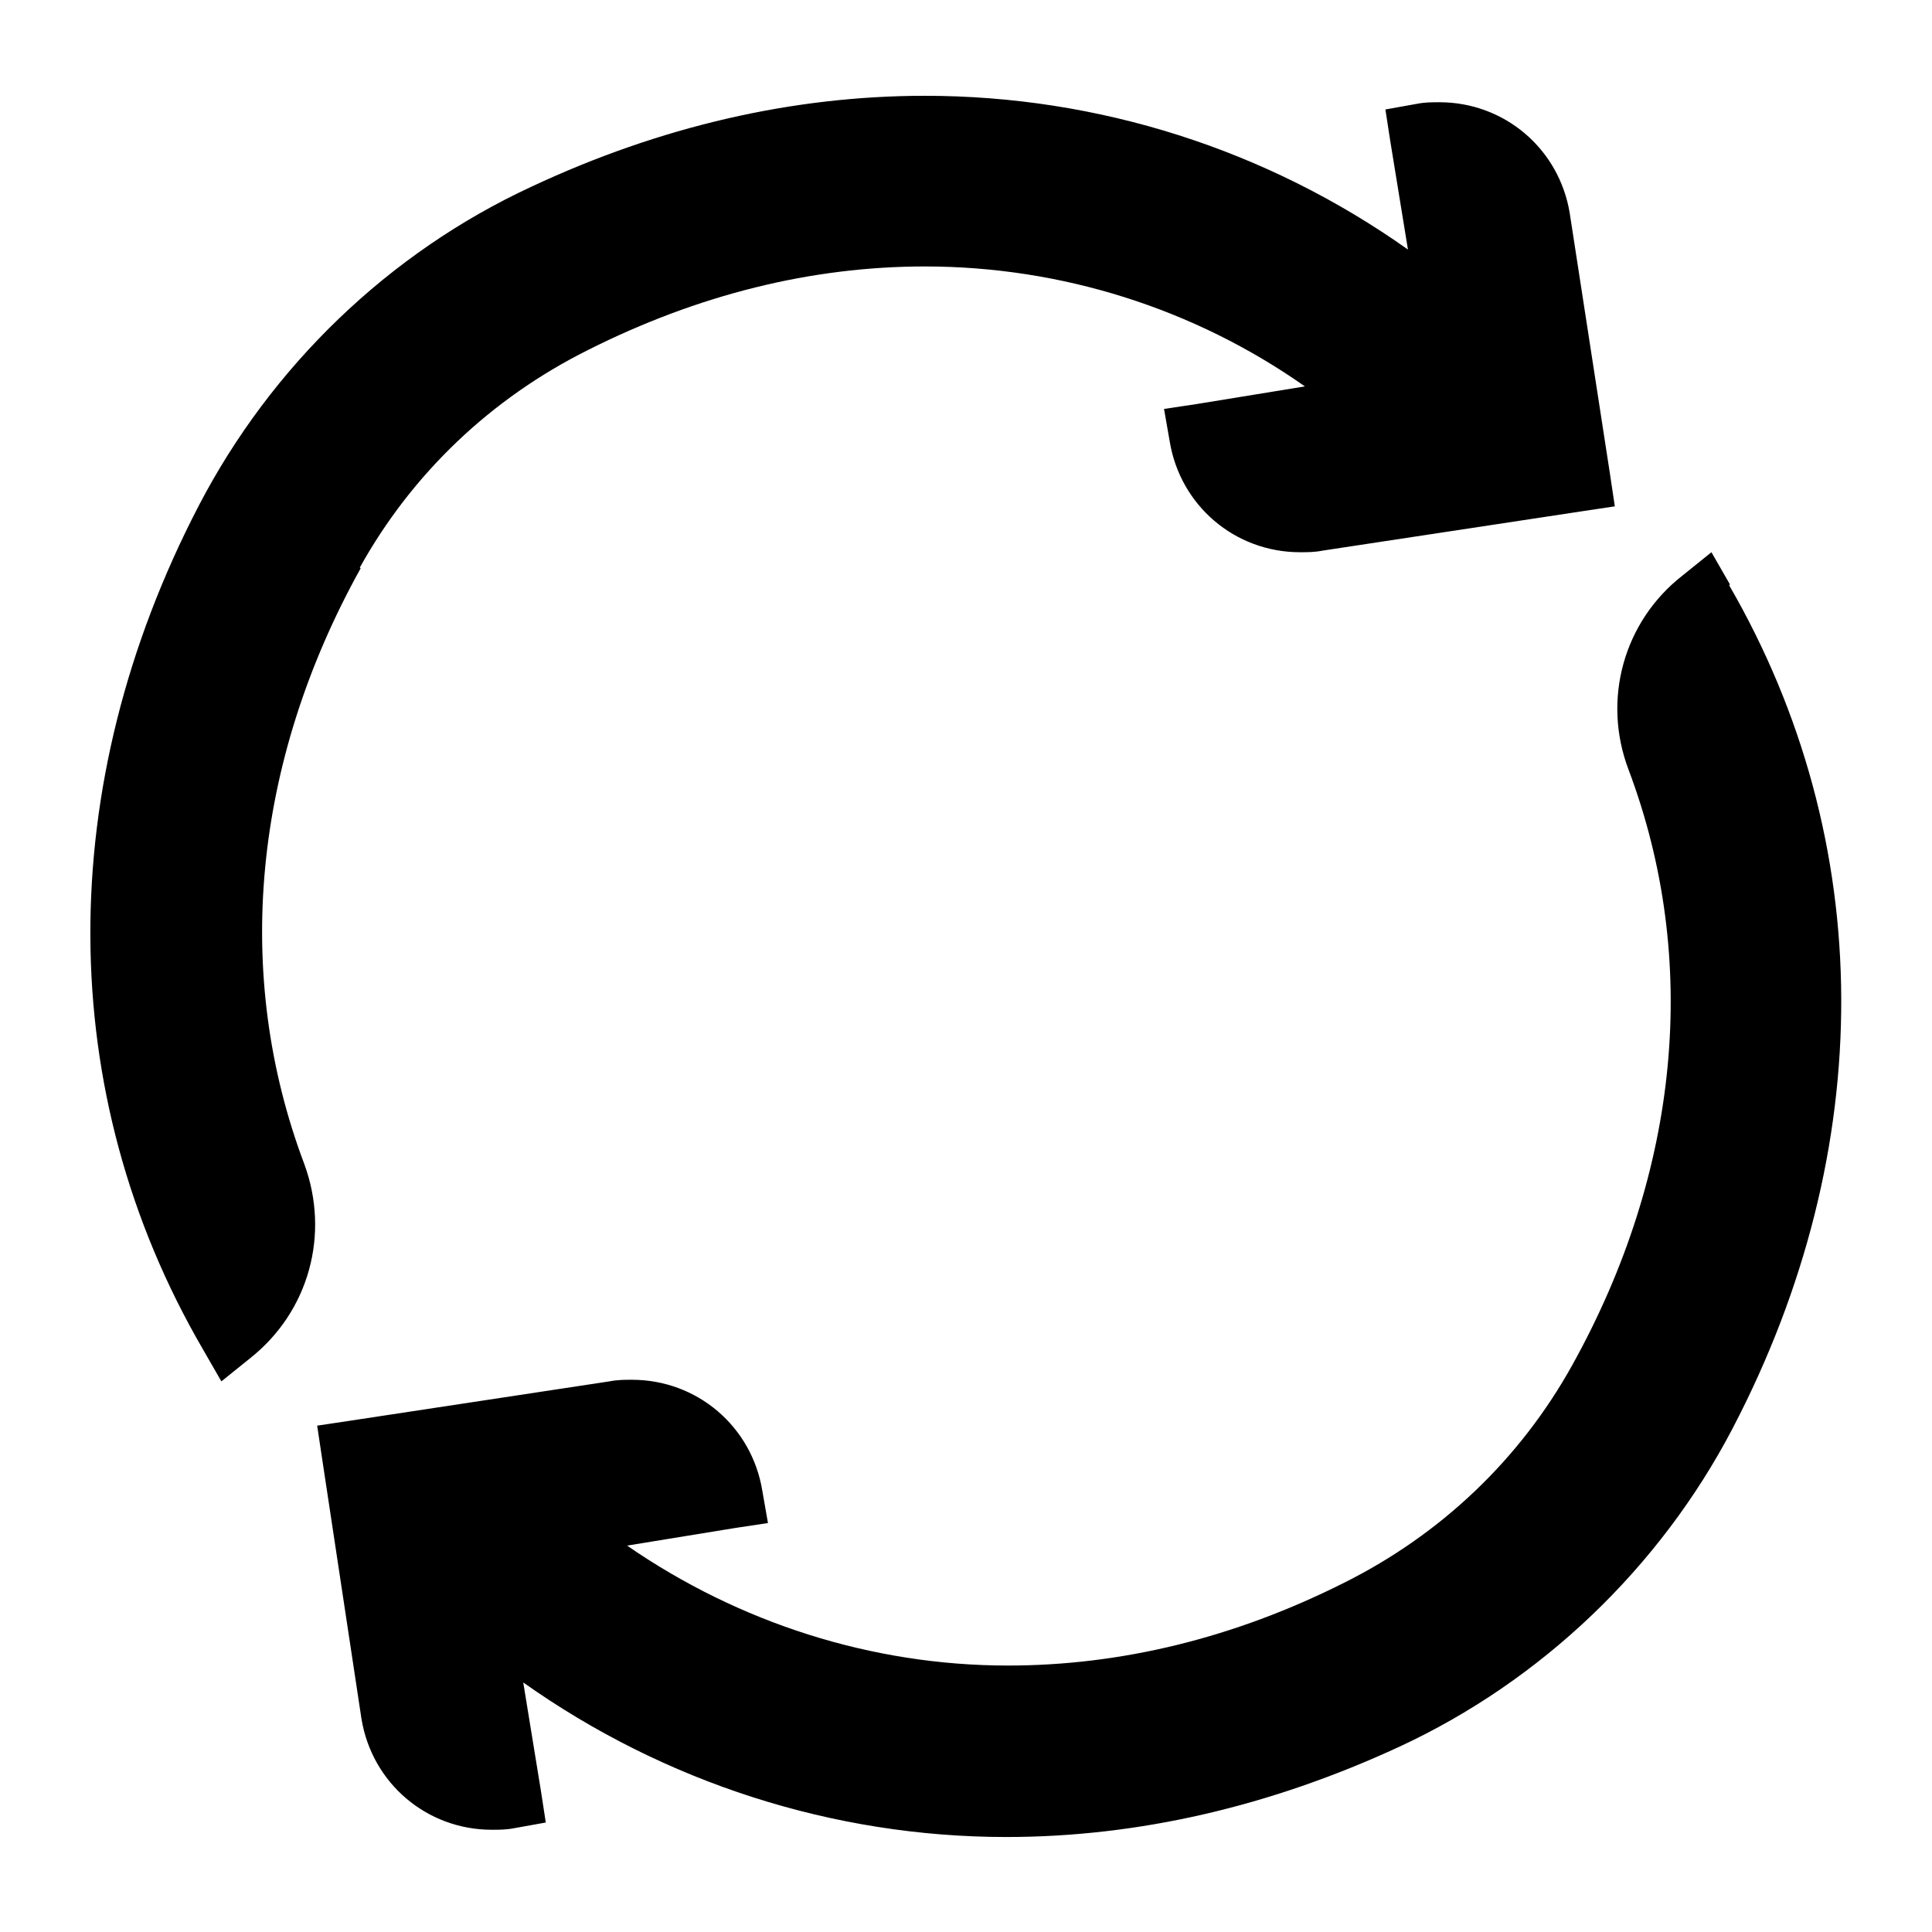
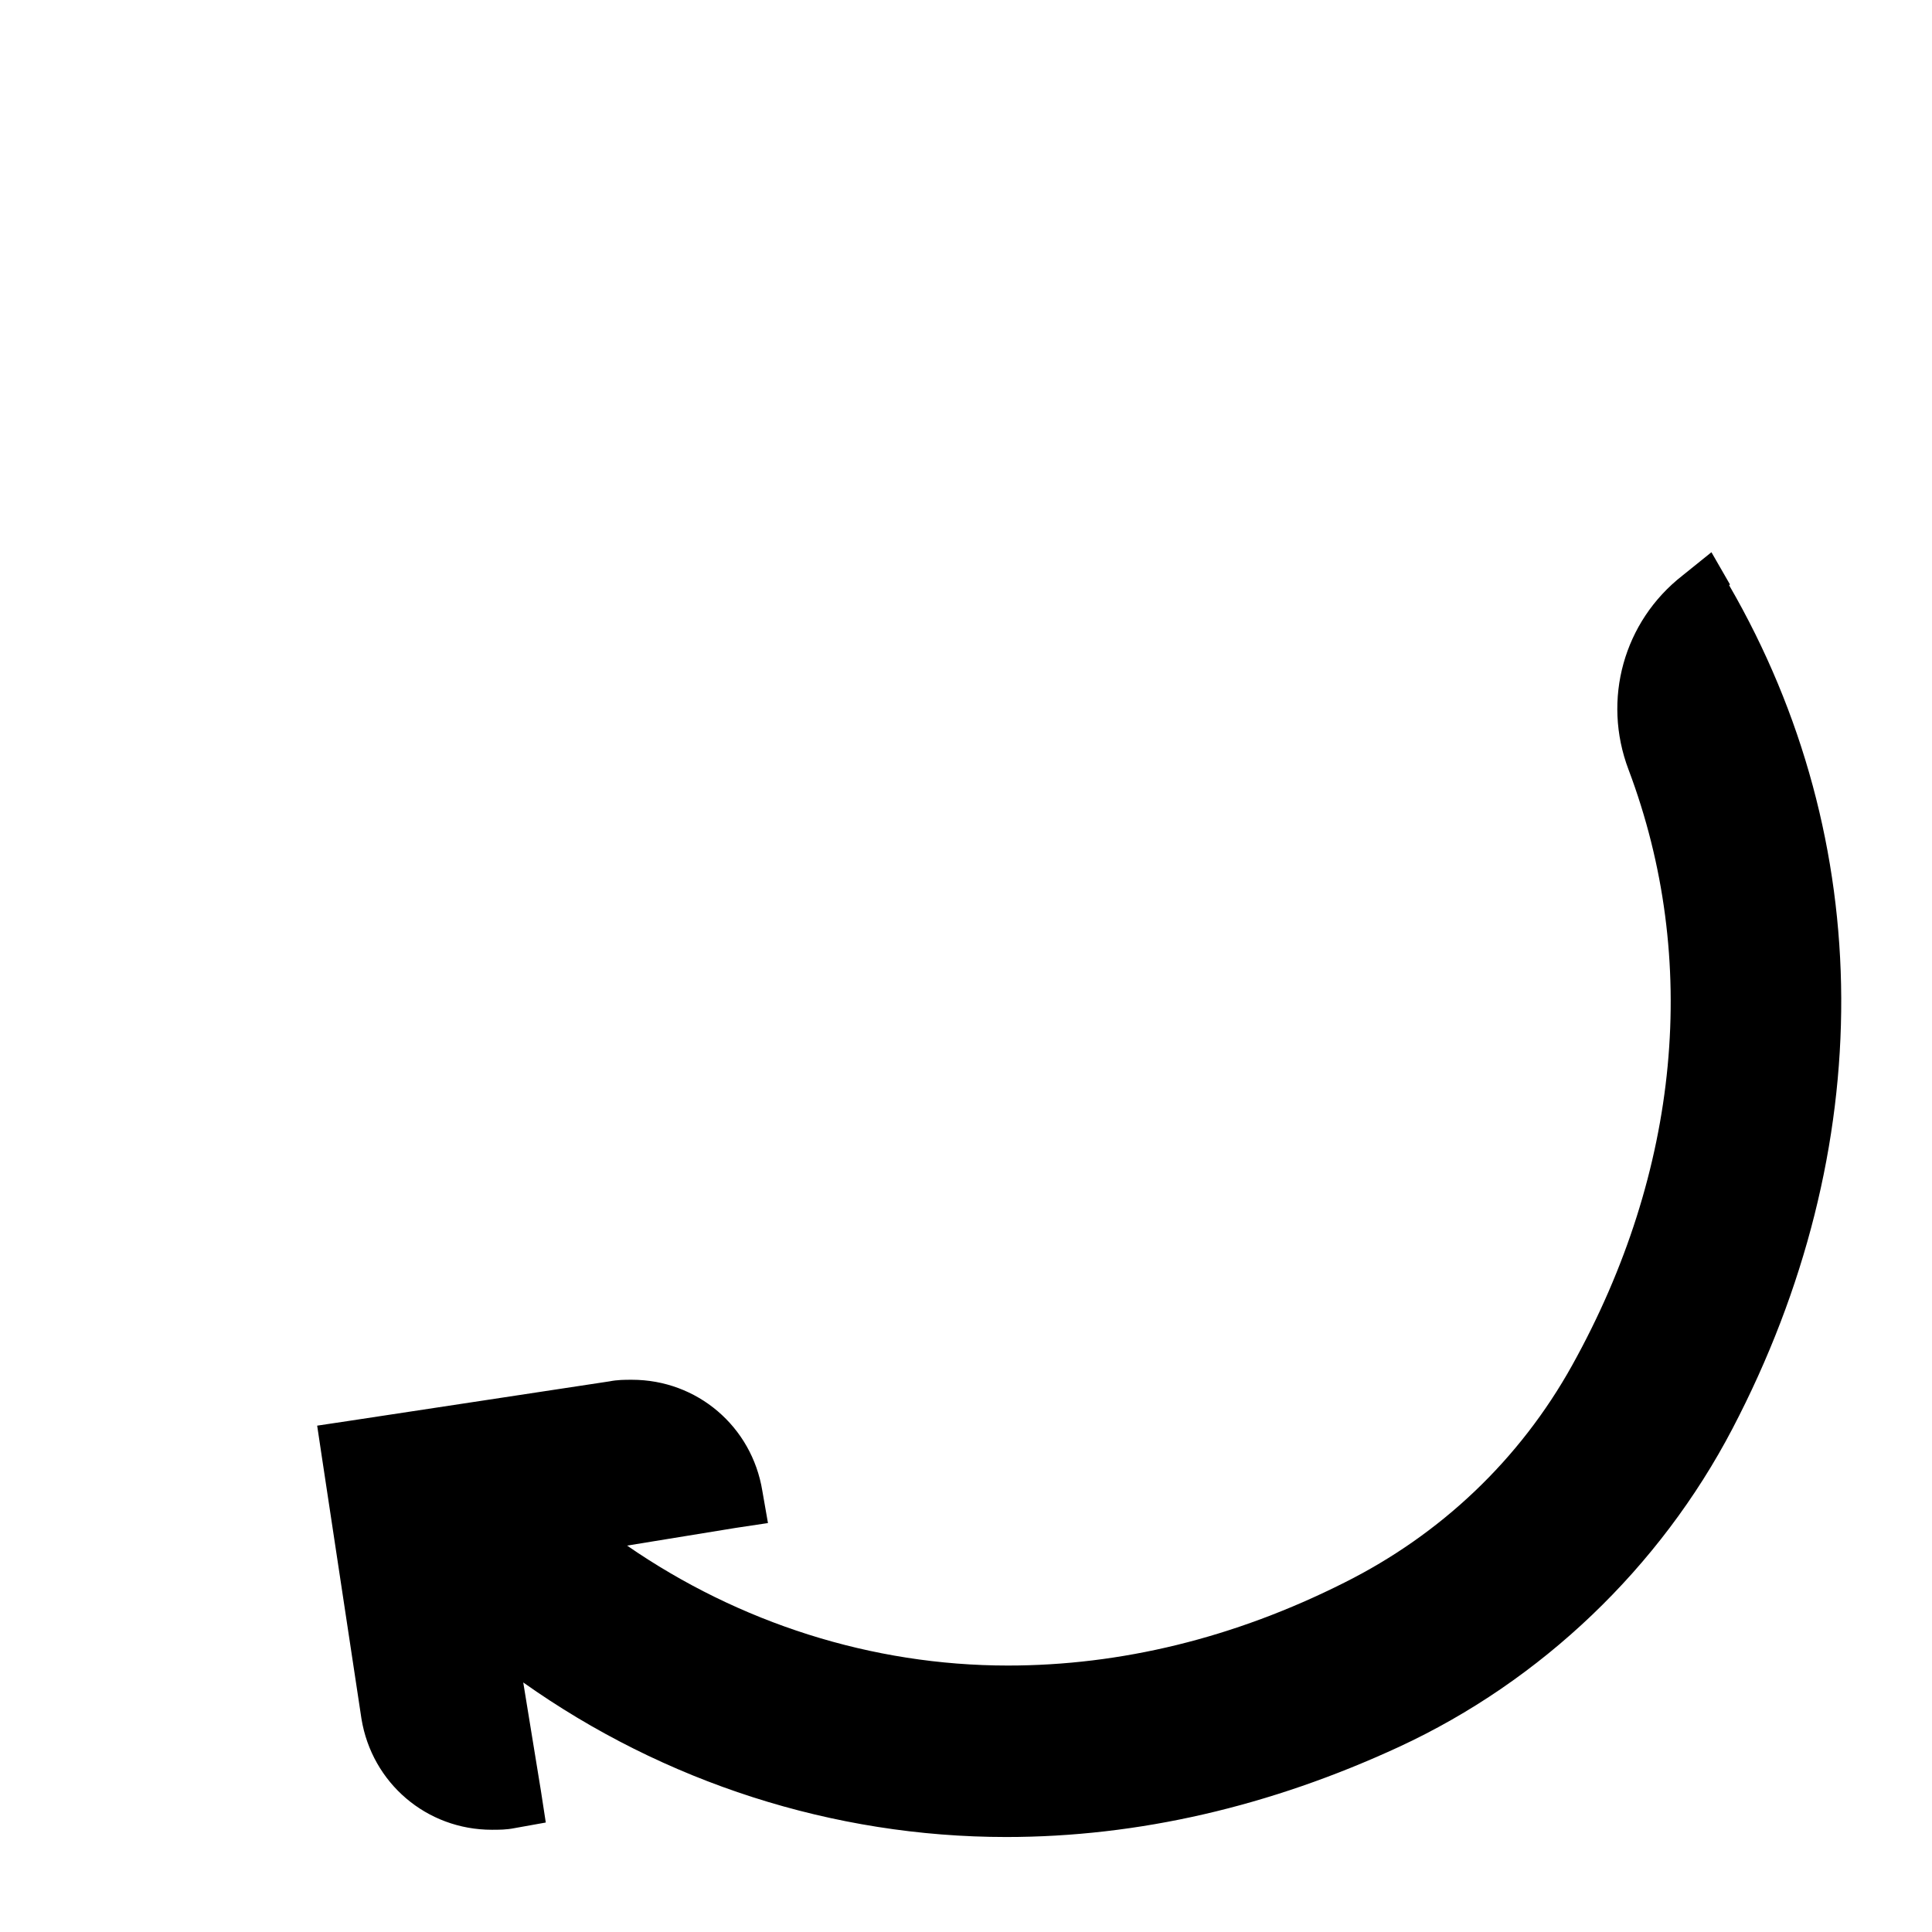
<svg xmlns="http://www.w3.org/2000/svg" viewBox="0 0 24 24">
  <g id="a" />
  <g id="b">
    <g>
-       <path d="M4.47,7.05c.65-1.17,1.63-2.1,2.83-2.7,1.37-.69,2.78-1.04,4.19-1.04,1.69,0,3.34,.52,4.72,1.49l-1.35,.22-.4,.06,.07,.4c.13,.8,.81,1.38,1.62,1.38,.09,0,.18,0,.28-.02l3.23-.49,.4-.06-.06-.4-.5-3.24c-.13-.8-.81-1.38-1.62-1.38-.09,0-.18,0-.28,.02l-.39,.07,.06,.39,.22,1.35c-1.75-1.24-3.84-1.91-6-1.91-1.64,0-3.29,.38-4.89,1.13-1.77,.82-3.23,2.23-4.13,3.96-1.81,3.48-1.8,7.3,.05,10.48l.23,.4,.36-.29c.73-.58,.99-1.54,.67-2.41-.89-2.36-.64-4.99,.7-7.4Z" />
      <path d="M21.49,7.26l-.23-.4-.36,.29c-.73,.57-1,1.54-.67,2.41,.89,2.36,.64,4.99-.7,7.4-.65,1.17-1.63,2.1-2.83,2.7-1.37,.69-2.78,1.03-4.18,1.03-1.69,0-3.34-.53-4.73-1.49l1.35-.22,.4-.06-.07-.4c-.13-.8-.81-1.38-1.62-1.38-.09,0-.18,0-.28,.02l-3.23,.49-.4,.06,.06,.4,.49,3.24c.13,.8,.81,1.38,1.62,1.38,.09,0,.18,0,.28-.02l.39-.07-.06-.39-.22-1.35c1.75,1.24,3.85,1.92,6,1.92,1.64,0,3.28-.38,4.88-1.12,1.77-.82,3.24-2.23,4.14-3.95,1.82-3.48,1.8-7.3-.04-10.48Z" />
    </g>
  </g>
</svg>